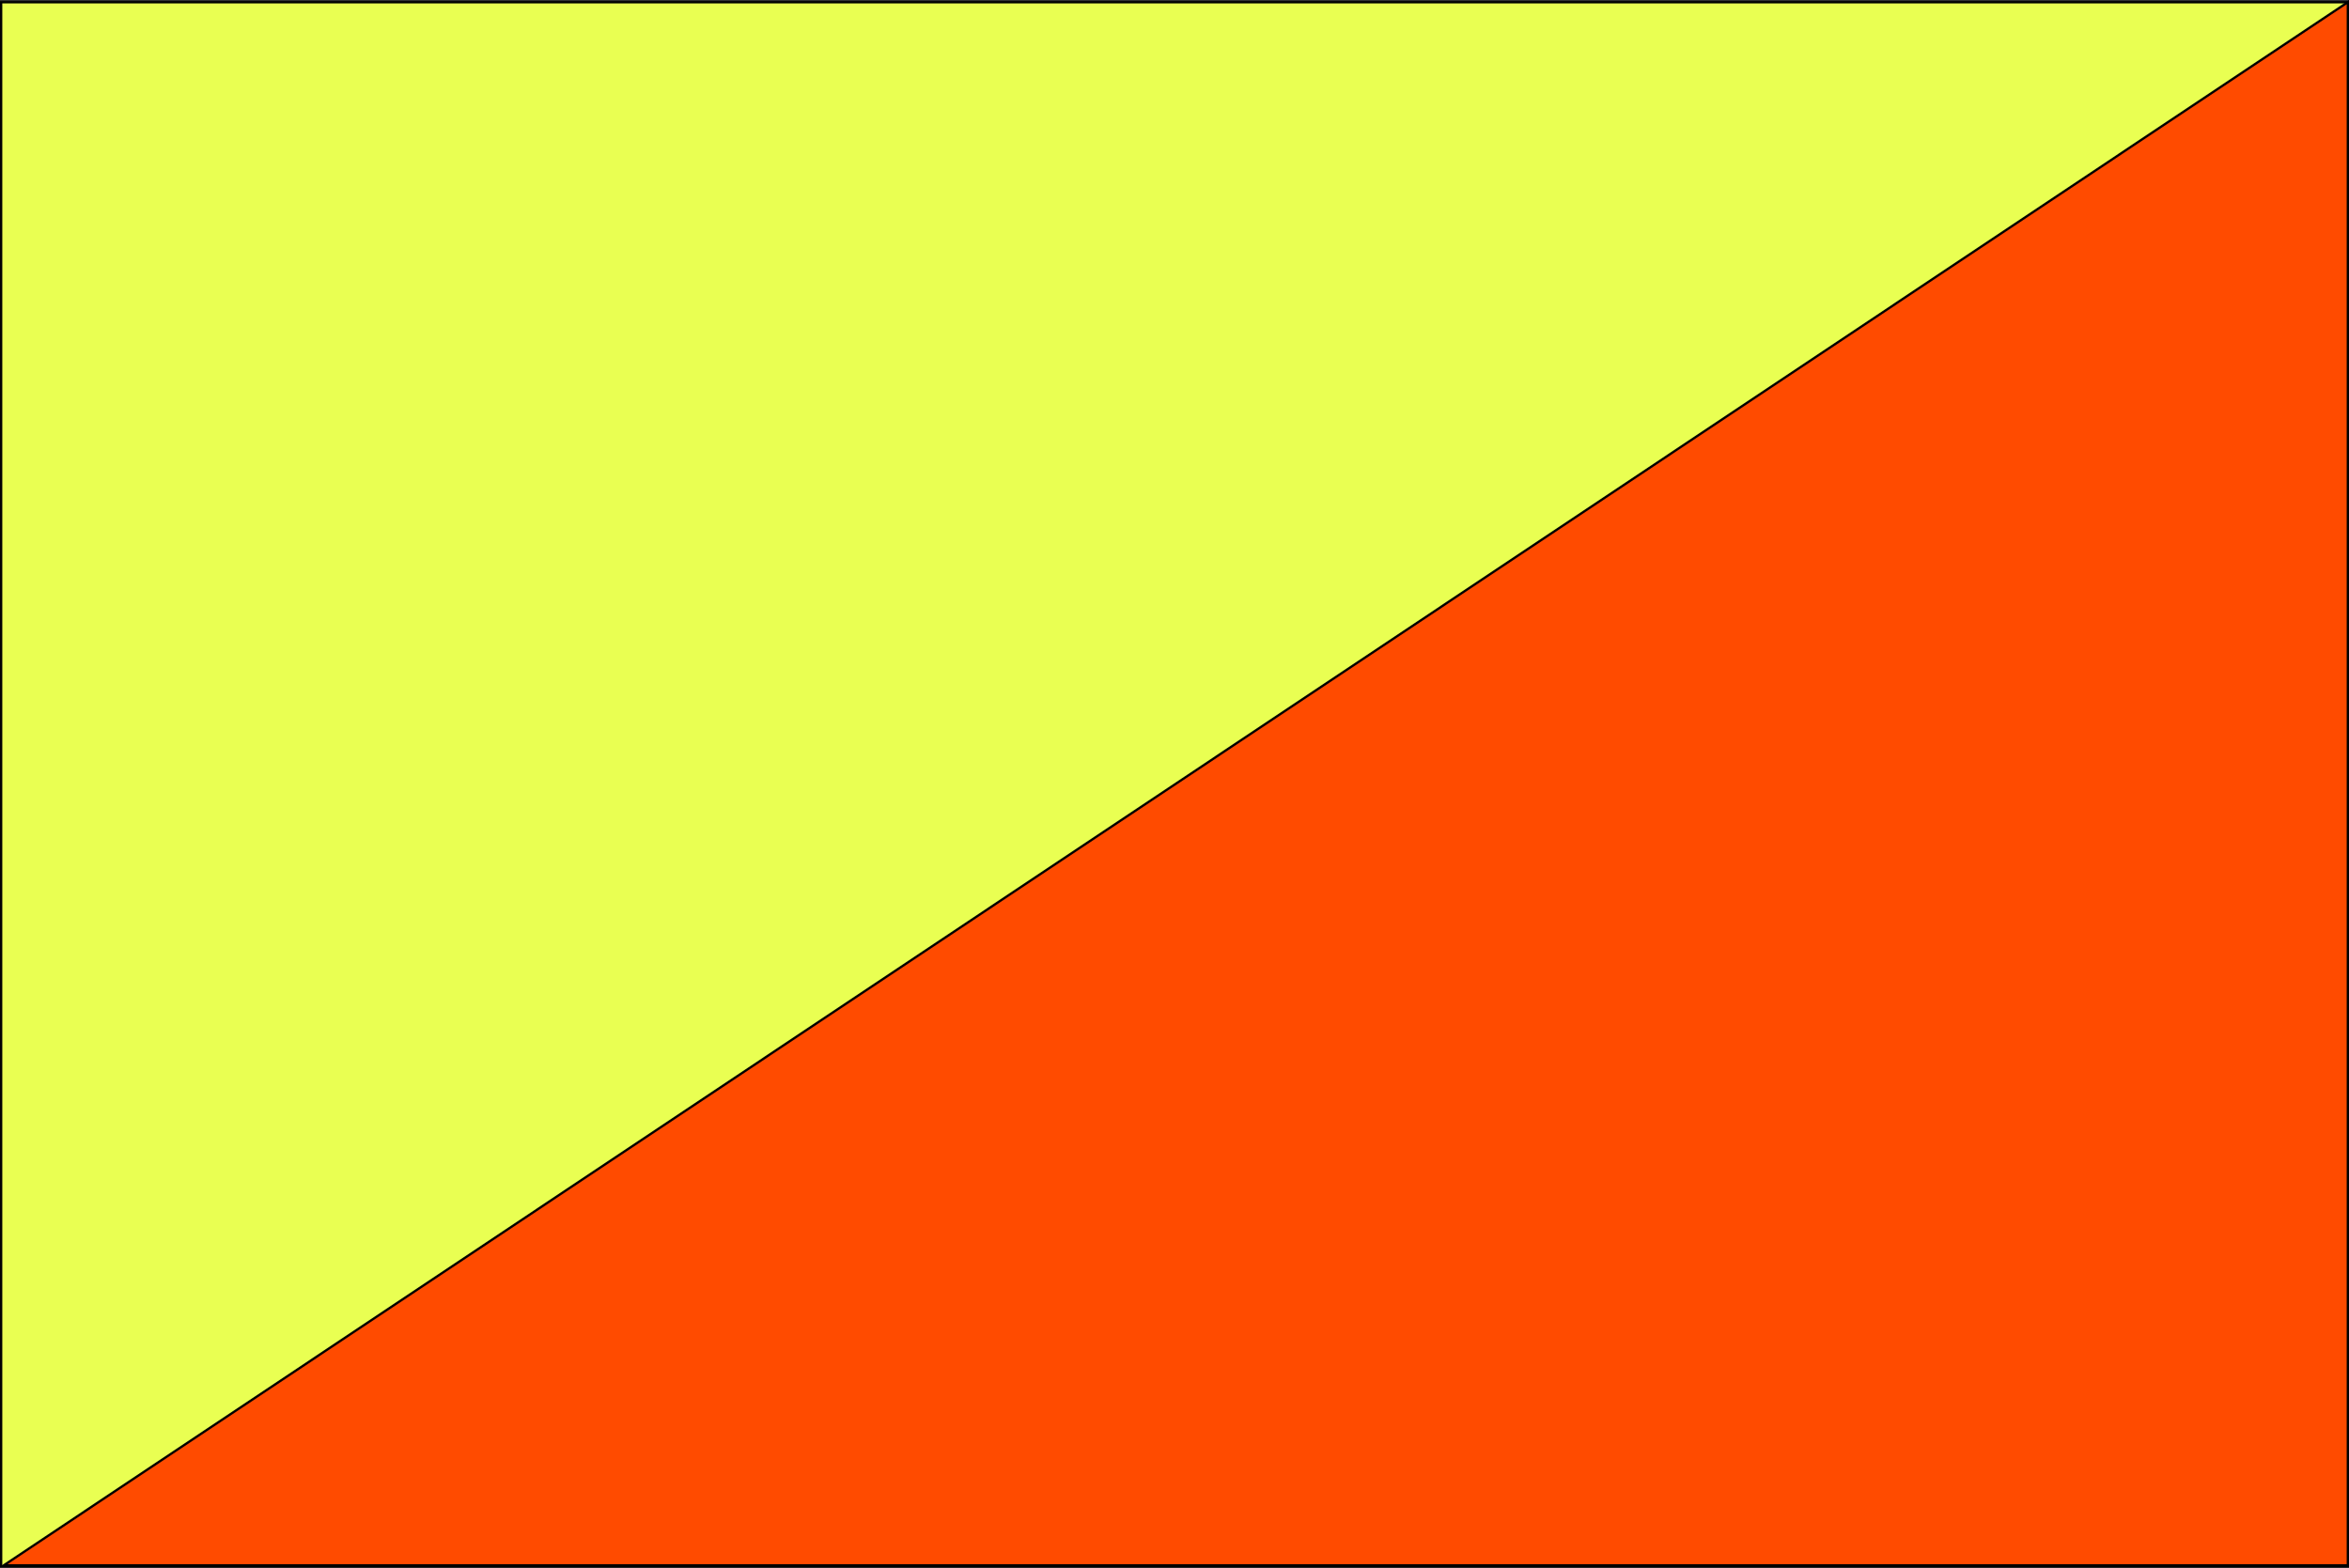
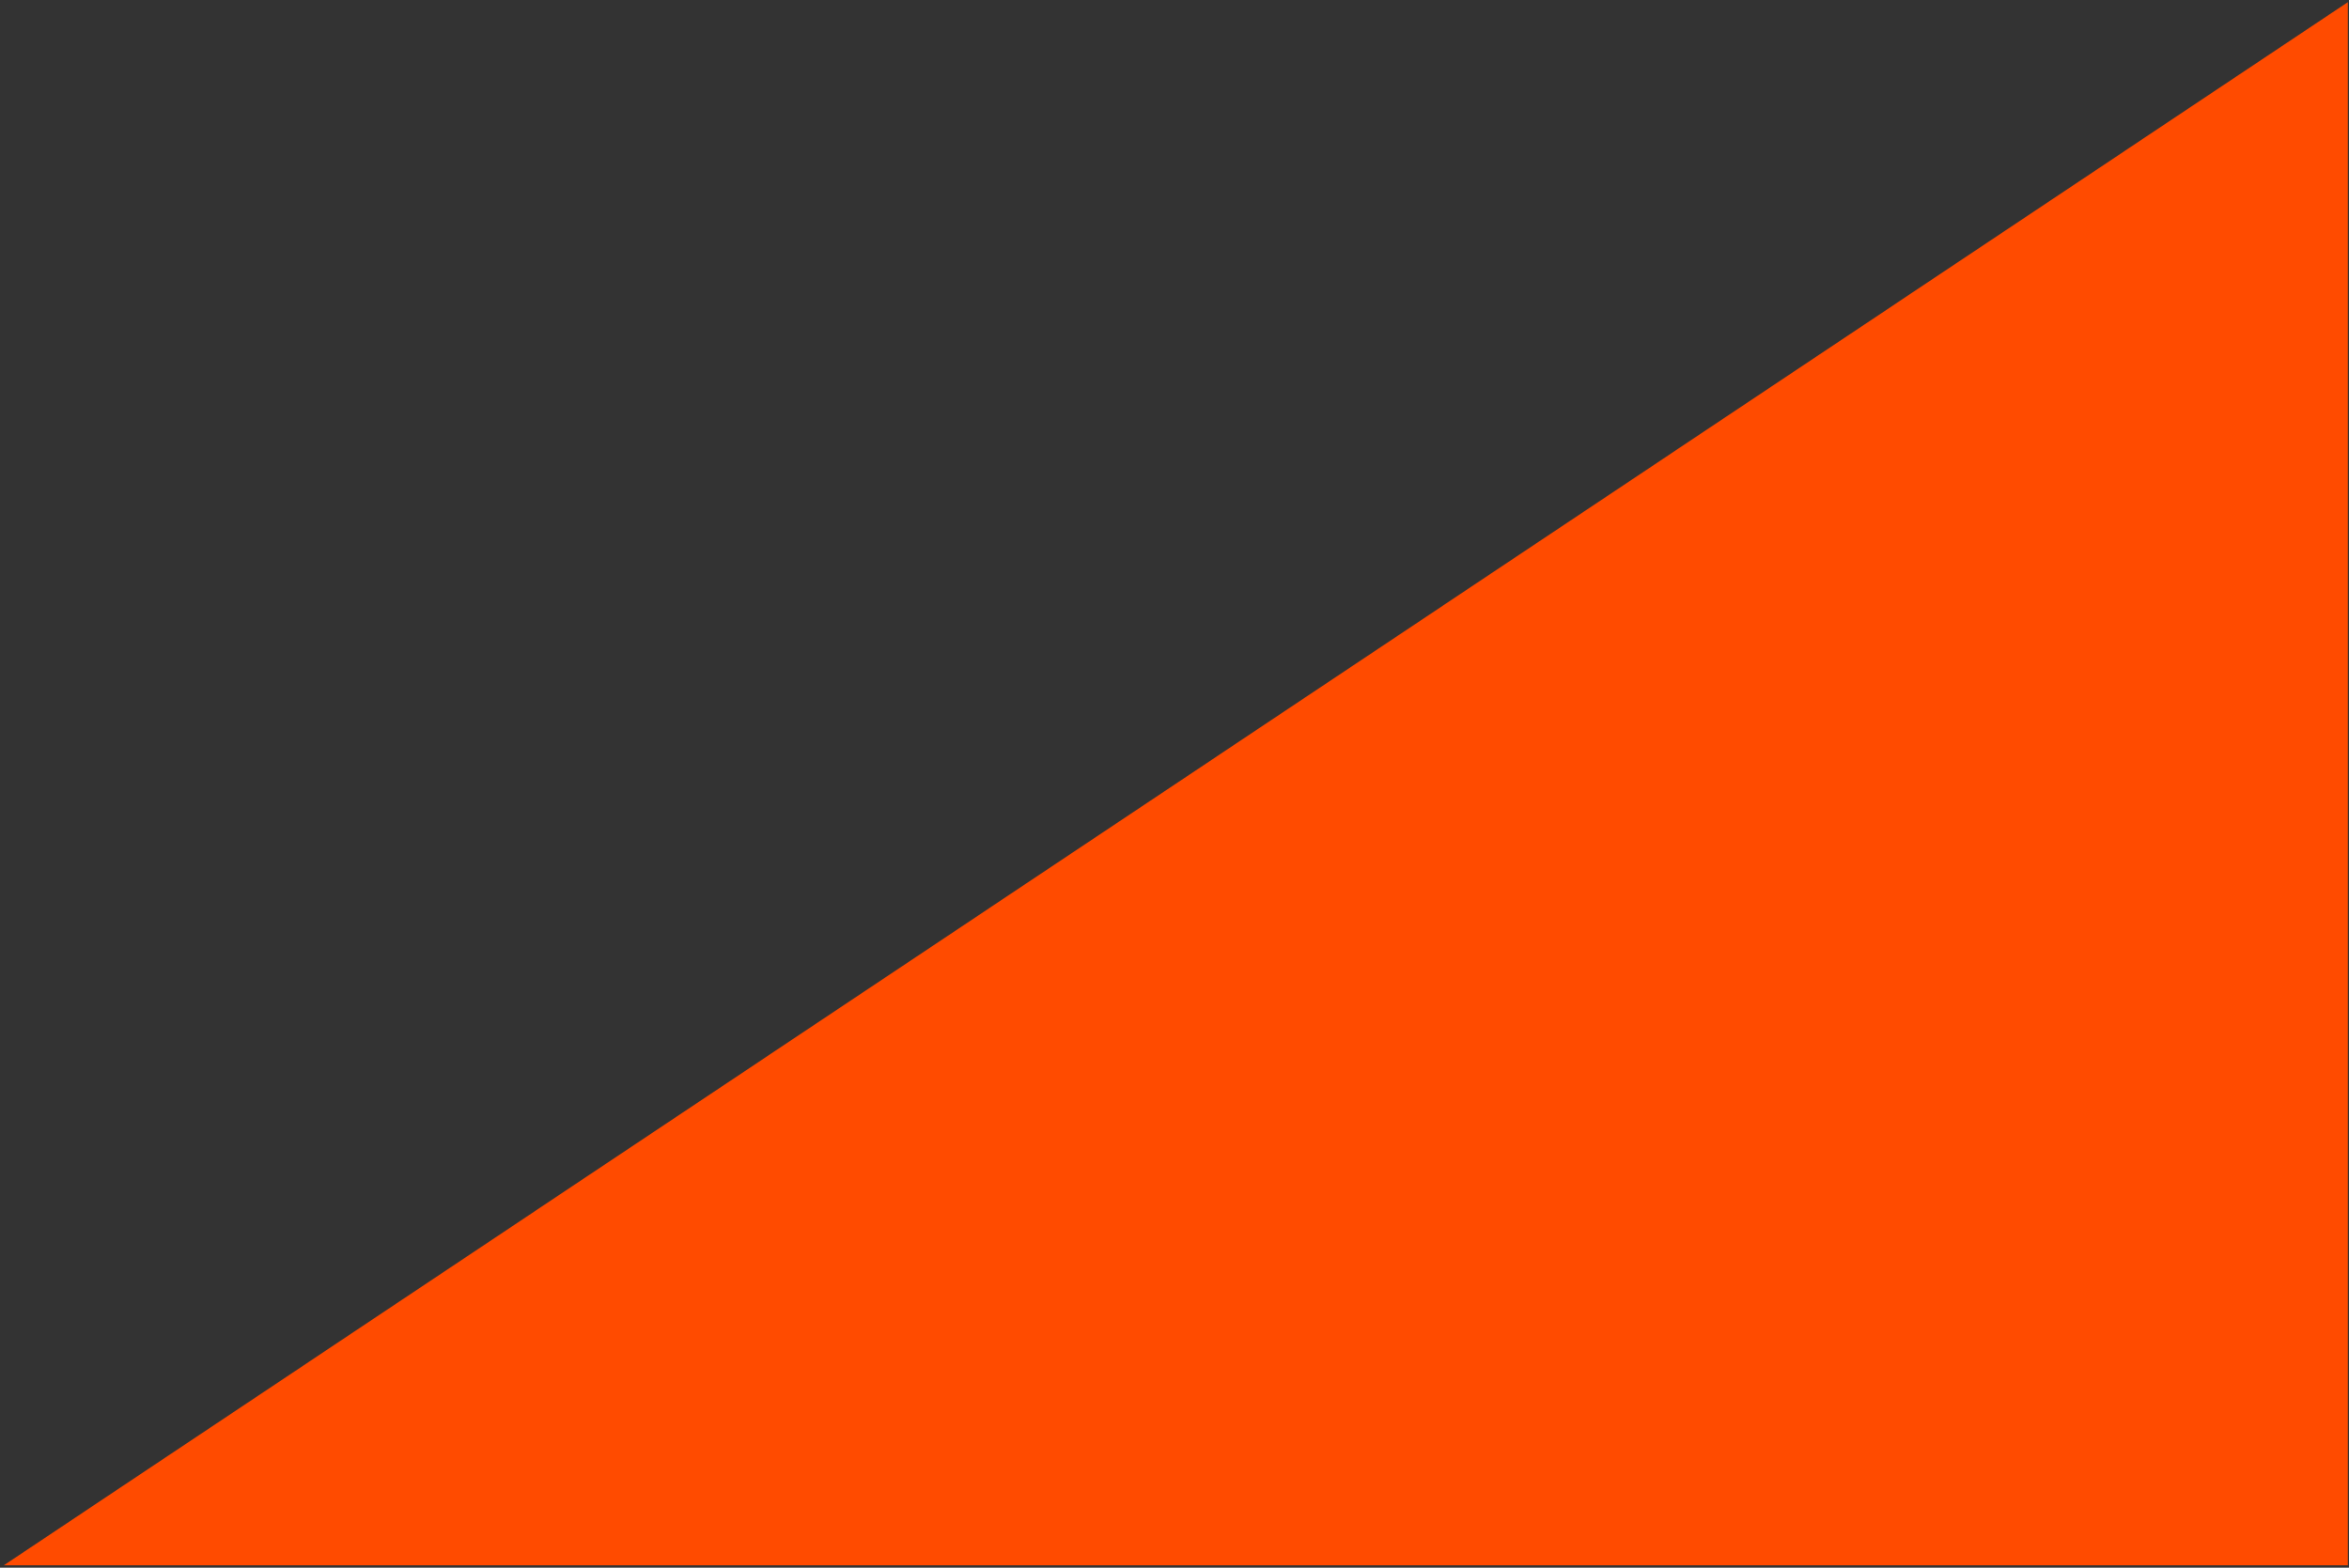
<svg xmlns="http://www.w3.org/2000/svg" width="1024" height="683.486" viewBox="0 0 1024 683.486">
  <rect x="0" y="0" width="1024" height="683.486" fill="#333333" stroke="none" />
  <g id="グループ_1402" data-name="グループ 1402" transform="translate(-248 -927.512)">
    <g id="パス_8000" data-name="パス 8000" transform="translate(248 927.998)" fill="#e9ff52">
-       <path d="M 1023.5 682.5 L 0.5 682.5 L 0.5 0.5 L 1023.5 0.5 L 1023.5 682.5 Z" stroke="none" />
-       <path d="M 1 1 L 1 682 L 1023 682 L 1023 1 L 1 1 M 0 0 L 1024 0 L 1024 683 L 0 683 L 0 0 Z" stroke="none" fill="#000" />
-     </g>
+       </g>
    <g id="パス_6161" data-name="パス 6161" transform="translate(248 927.512)" fill="#ff4b00">
      <path d="M 1023.5 682.45 L 1.651 682.45 L 1023.5 0.935 L 1023.5 682.45 Z" stroke="none" />
-       <path d="M 1023 1.869 L 3.302 681.95 L 1023 681.95 L 1023 1.869 M 1024 -6.103515625e-05 L 1024 682.95 L 0 682.95 L 1024 -6.103515625e-05 Z" stroke="none" fill="#000" />
    </g>
  </g>
</svg>